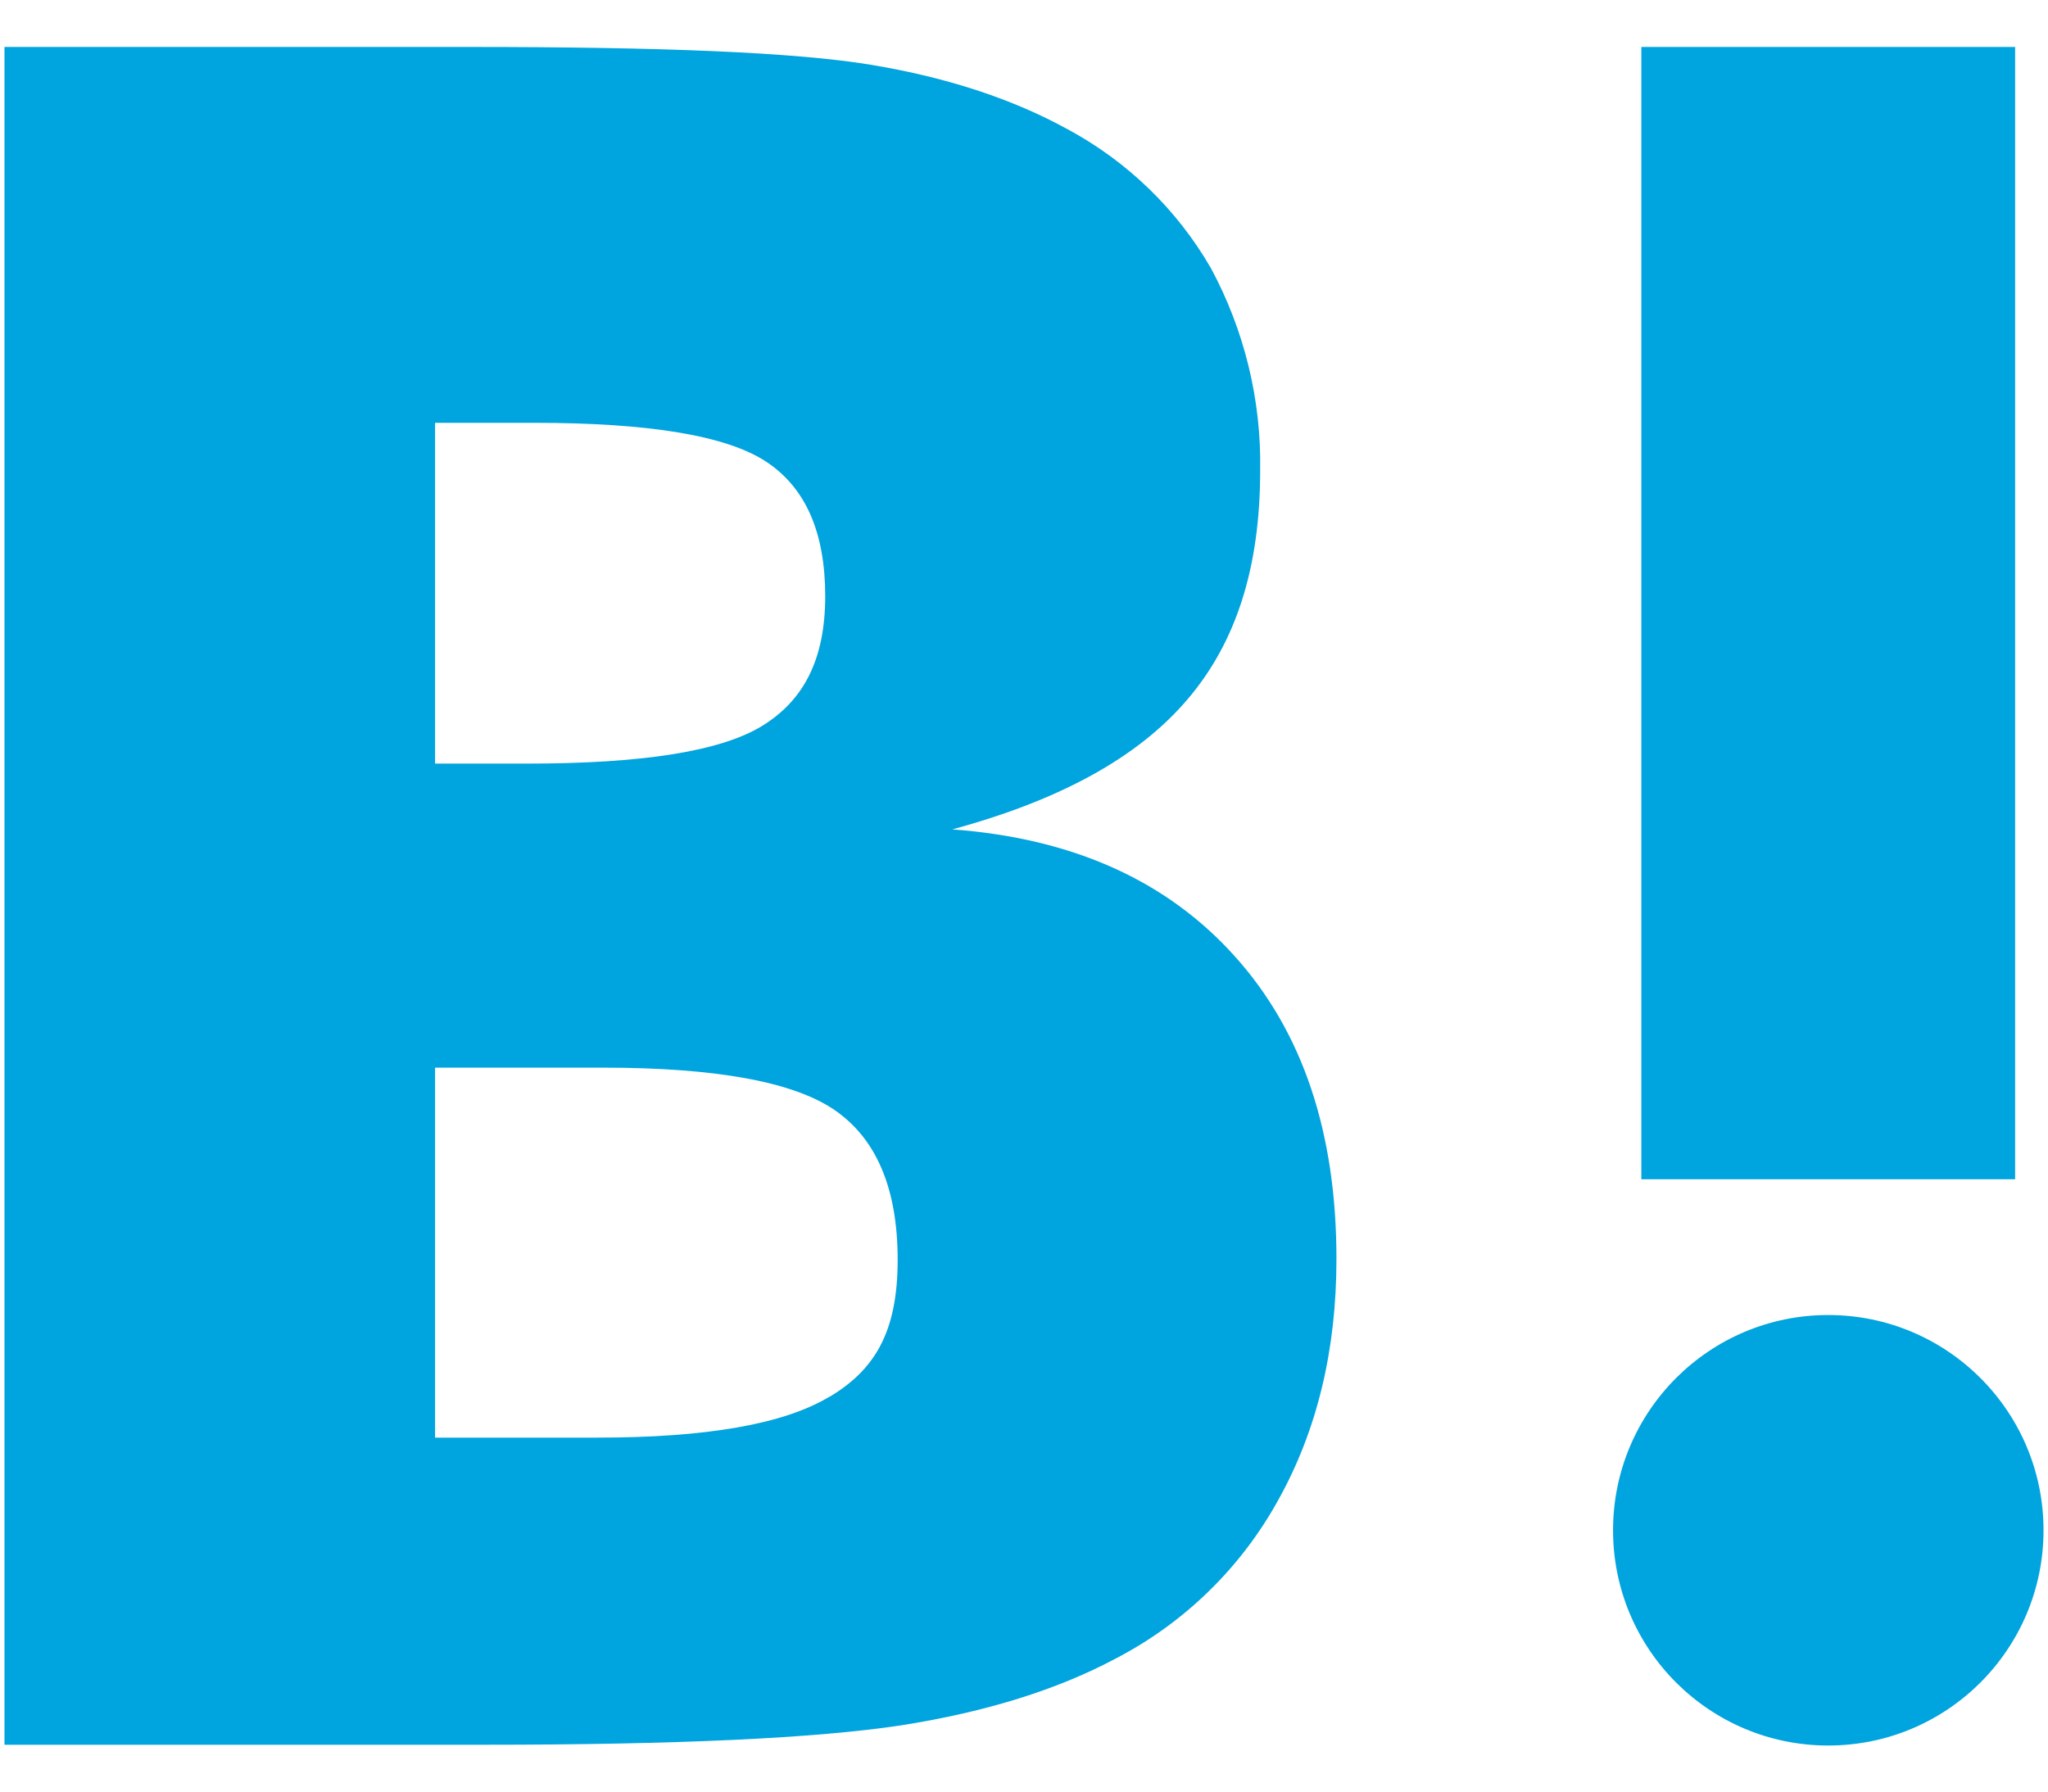
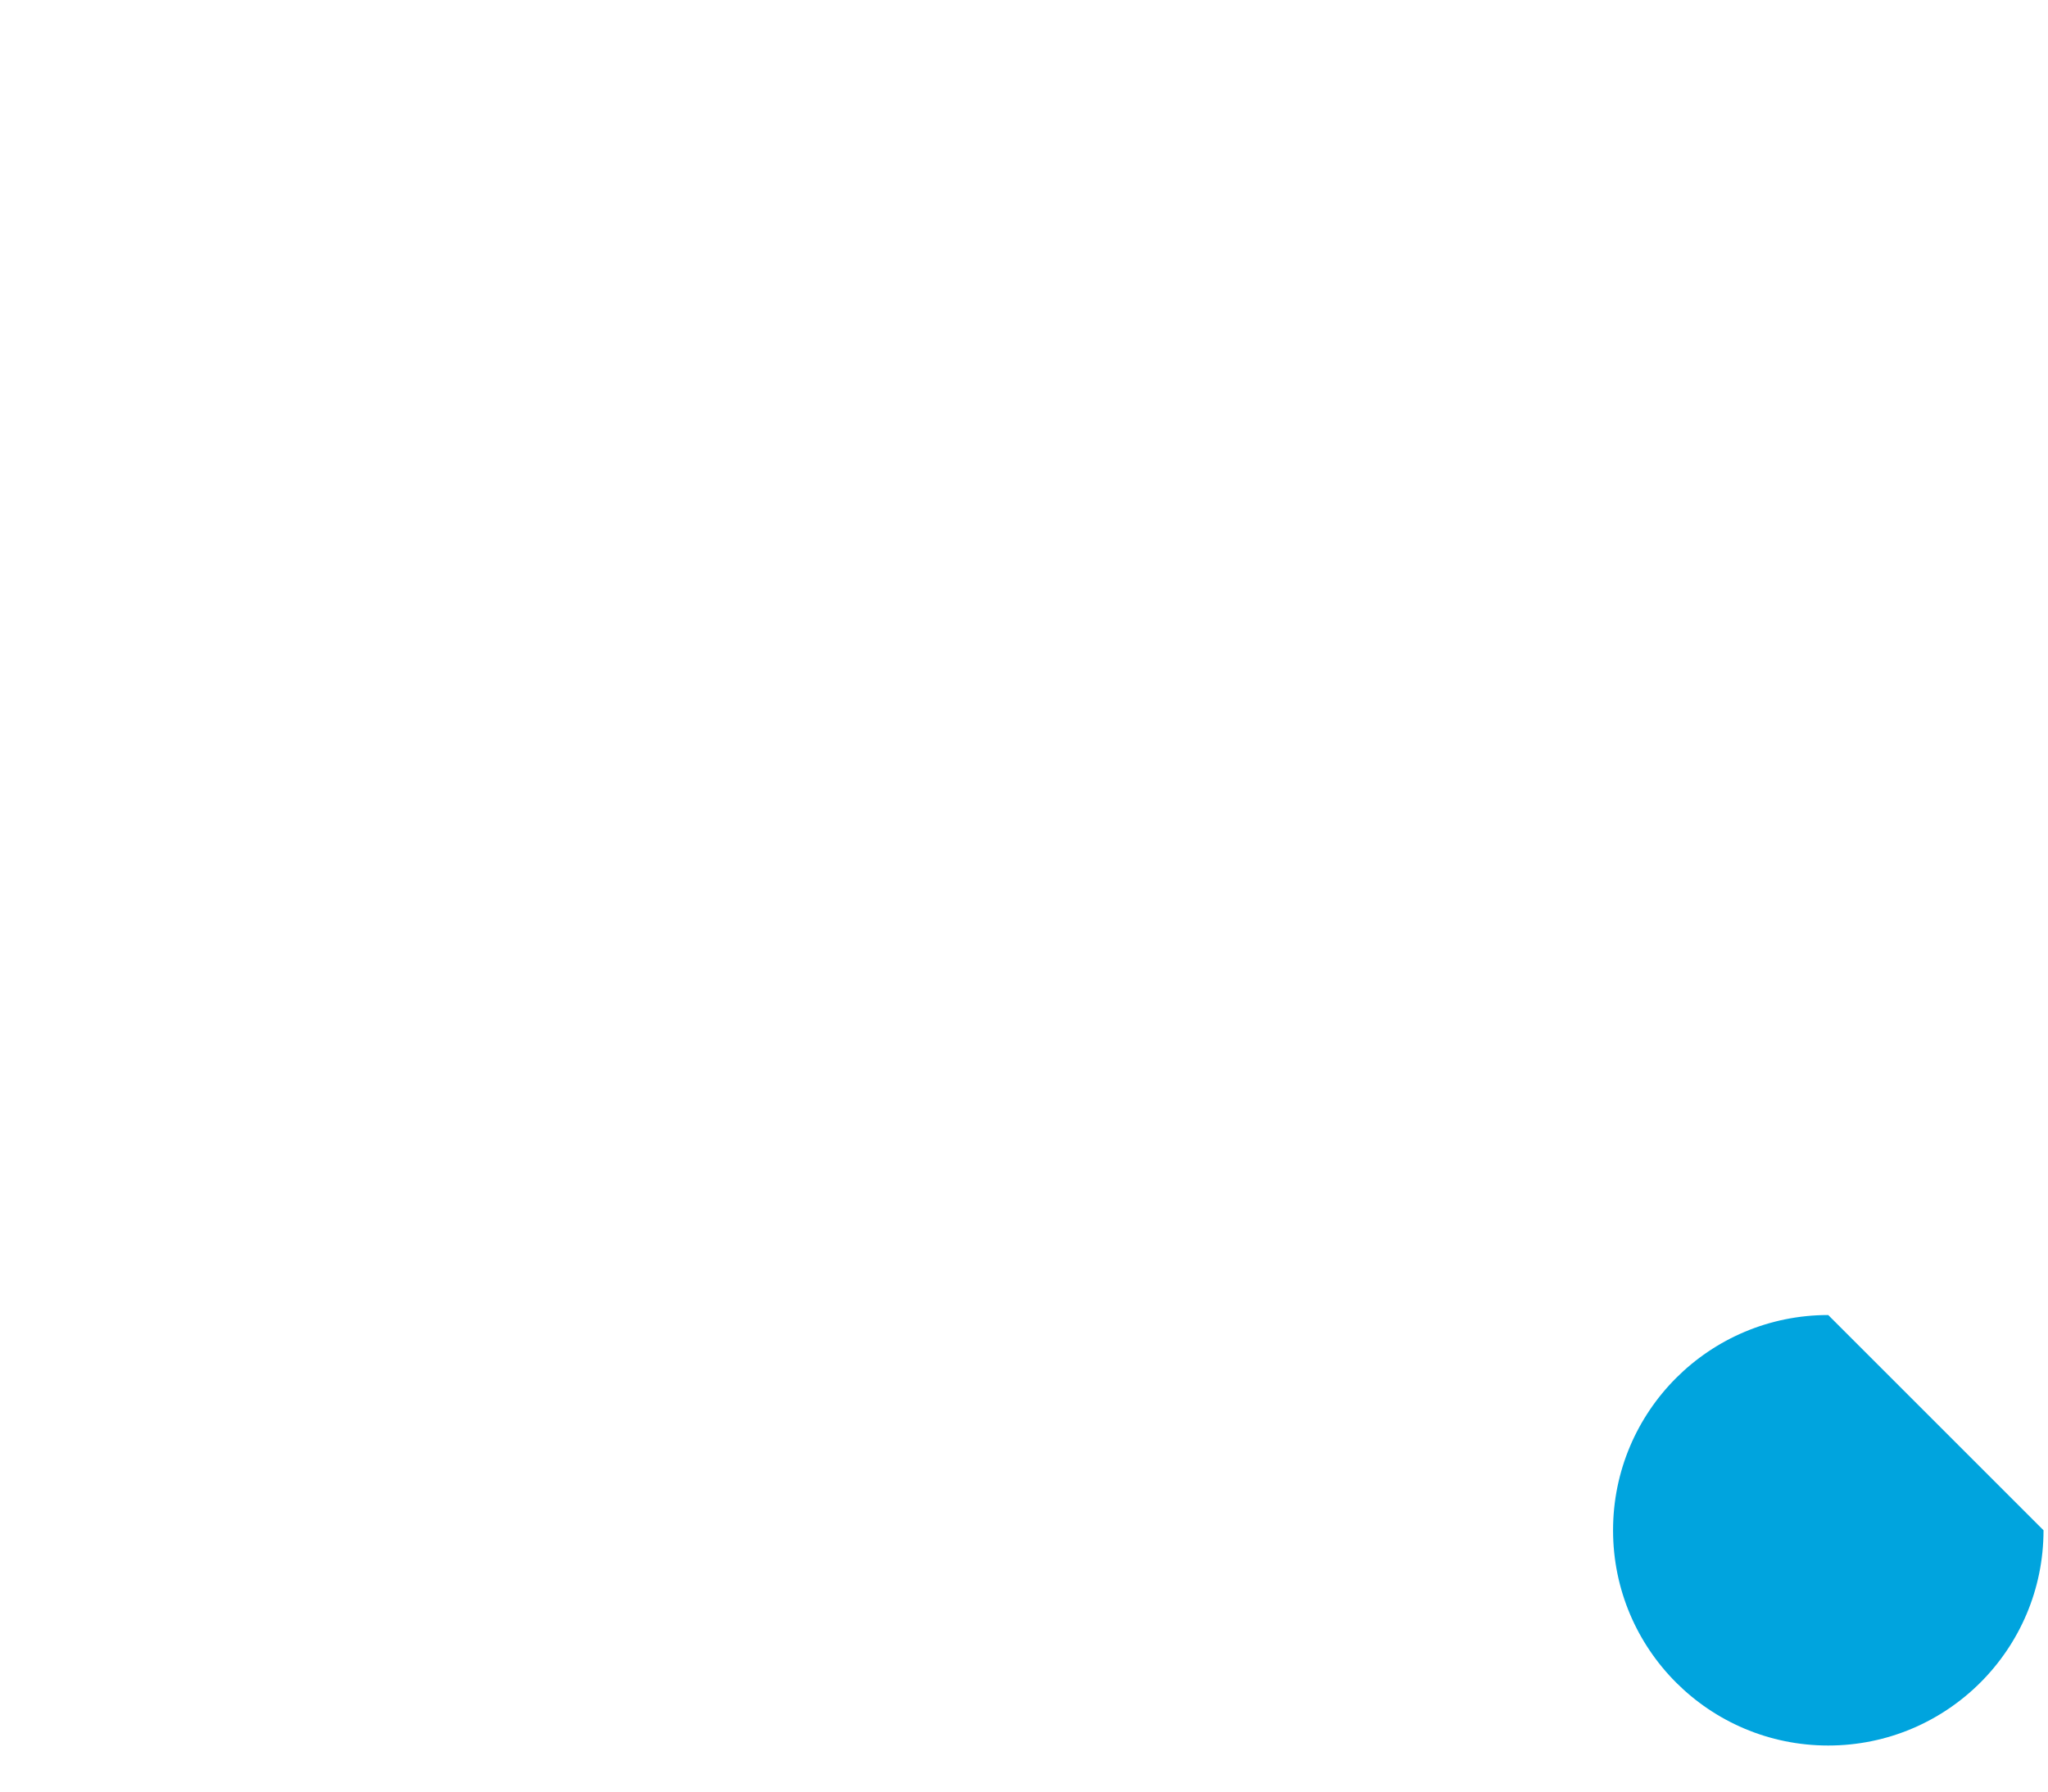
<svg xmlns="http://www.w3.org/2000/svg" width="16" height="14" viewBox="0 0 16 14" fill="none">
  <g clip-path="url(#clip0_7206_43713)">
-     <path d="M9.647 7.473C9.117 6.882 8.382 6.551 7.44 6.481C8.28 6.253 8.888 5.92 9.273 5.47C9.659 5.021 9.845 4.431 9.845 3.678C9.855 3.126 9.722 2.581 9.46 2.095C9.195 1.636 8.806 1.26 8.339 1.009C7.913 0.775 7.404 0.606 6.809 0.507C6.213 0.408 5.168 0.367 3.673 0.367H0.035V13.634H3.784C5.291 13.634 6.377 13.583 7.042 13.482C7.708 13.377 8.263 13.202 8.713 12.962C9.254 12.682 9.699 12.247 9.991 11.713C10.289 11.175 10.441 10.551 10.441 9.838C10.441 8.851 10.178 8.063 9.647 7.473ZM3.399 3.304H4.175C5.075 3.304 5.678 3.405 5.986 3.608C6.295 3.812 6.447 4.162 6.447 4.659C6.447 5.155 6.277 5.476 5.95 5.675C5.623 5.873 5.01 5.967 4.117 5.967H3.399V3.304ZM6.482 10.913C6.126 11.129 5.518 11.234 4.666 11.234H3.399V8.343H4.718C5.594 8.343 6.202 8.454 6.523 8.676C6.844 8.898 7.013 9.283 7.013 9.844C7.013 10.405 6.838 10.703 6.476 10.918L6.482 10.913Z" fill="#00A4DE" />
-     <path d="M14.283 10.276C13.354 10.276 12.602 11.029 12.602 11.958C12.602 12.887 13.354 13.64 14.283 13.64C15.212 13.64 15.965 12.887 15.965 11.958C15.965 11.029 15.212 10.276 14.283 10.276Z" fill="#00A4DE" />
-     <path d="M15.743 0.367H12.823V9.215H15.743V0.367Z" fill="#00A4DE" />
+     <path d="M14.283 10.276C13.354 10.276 12.602 11.029 12.602 11.958C12.602 12.887 13.354 13.64 14.283 13.64C15.212 13.64 15.965 12.887 15.965 11.958Z" fill="#00A4DE" />
  </g>
  <defs>
    <clipPath id="clip0_7206_43713">
      <rect width="16" height="13.314" fill="white" transform="translate(0 0.343)" />
    </clipPath>
  </defs>
</svg>